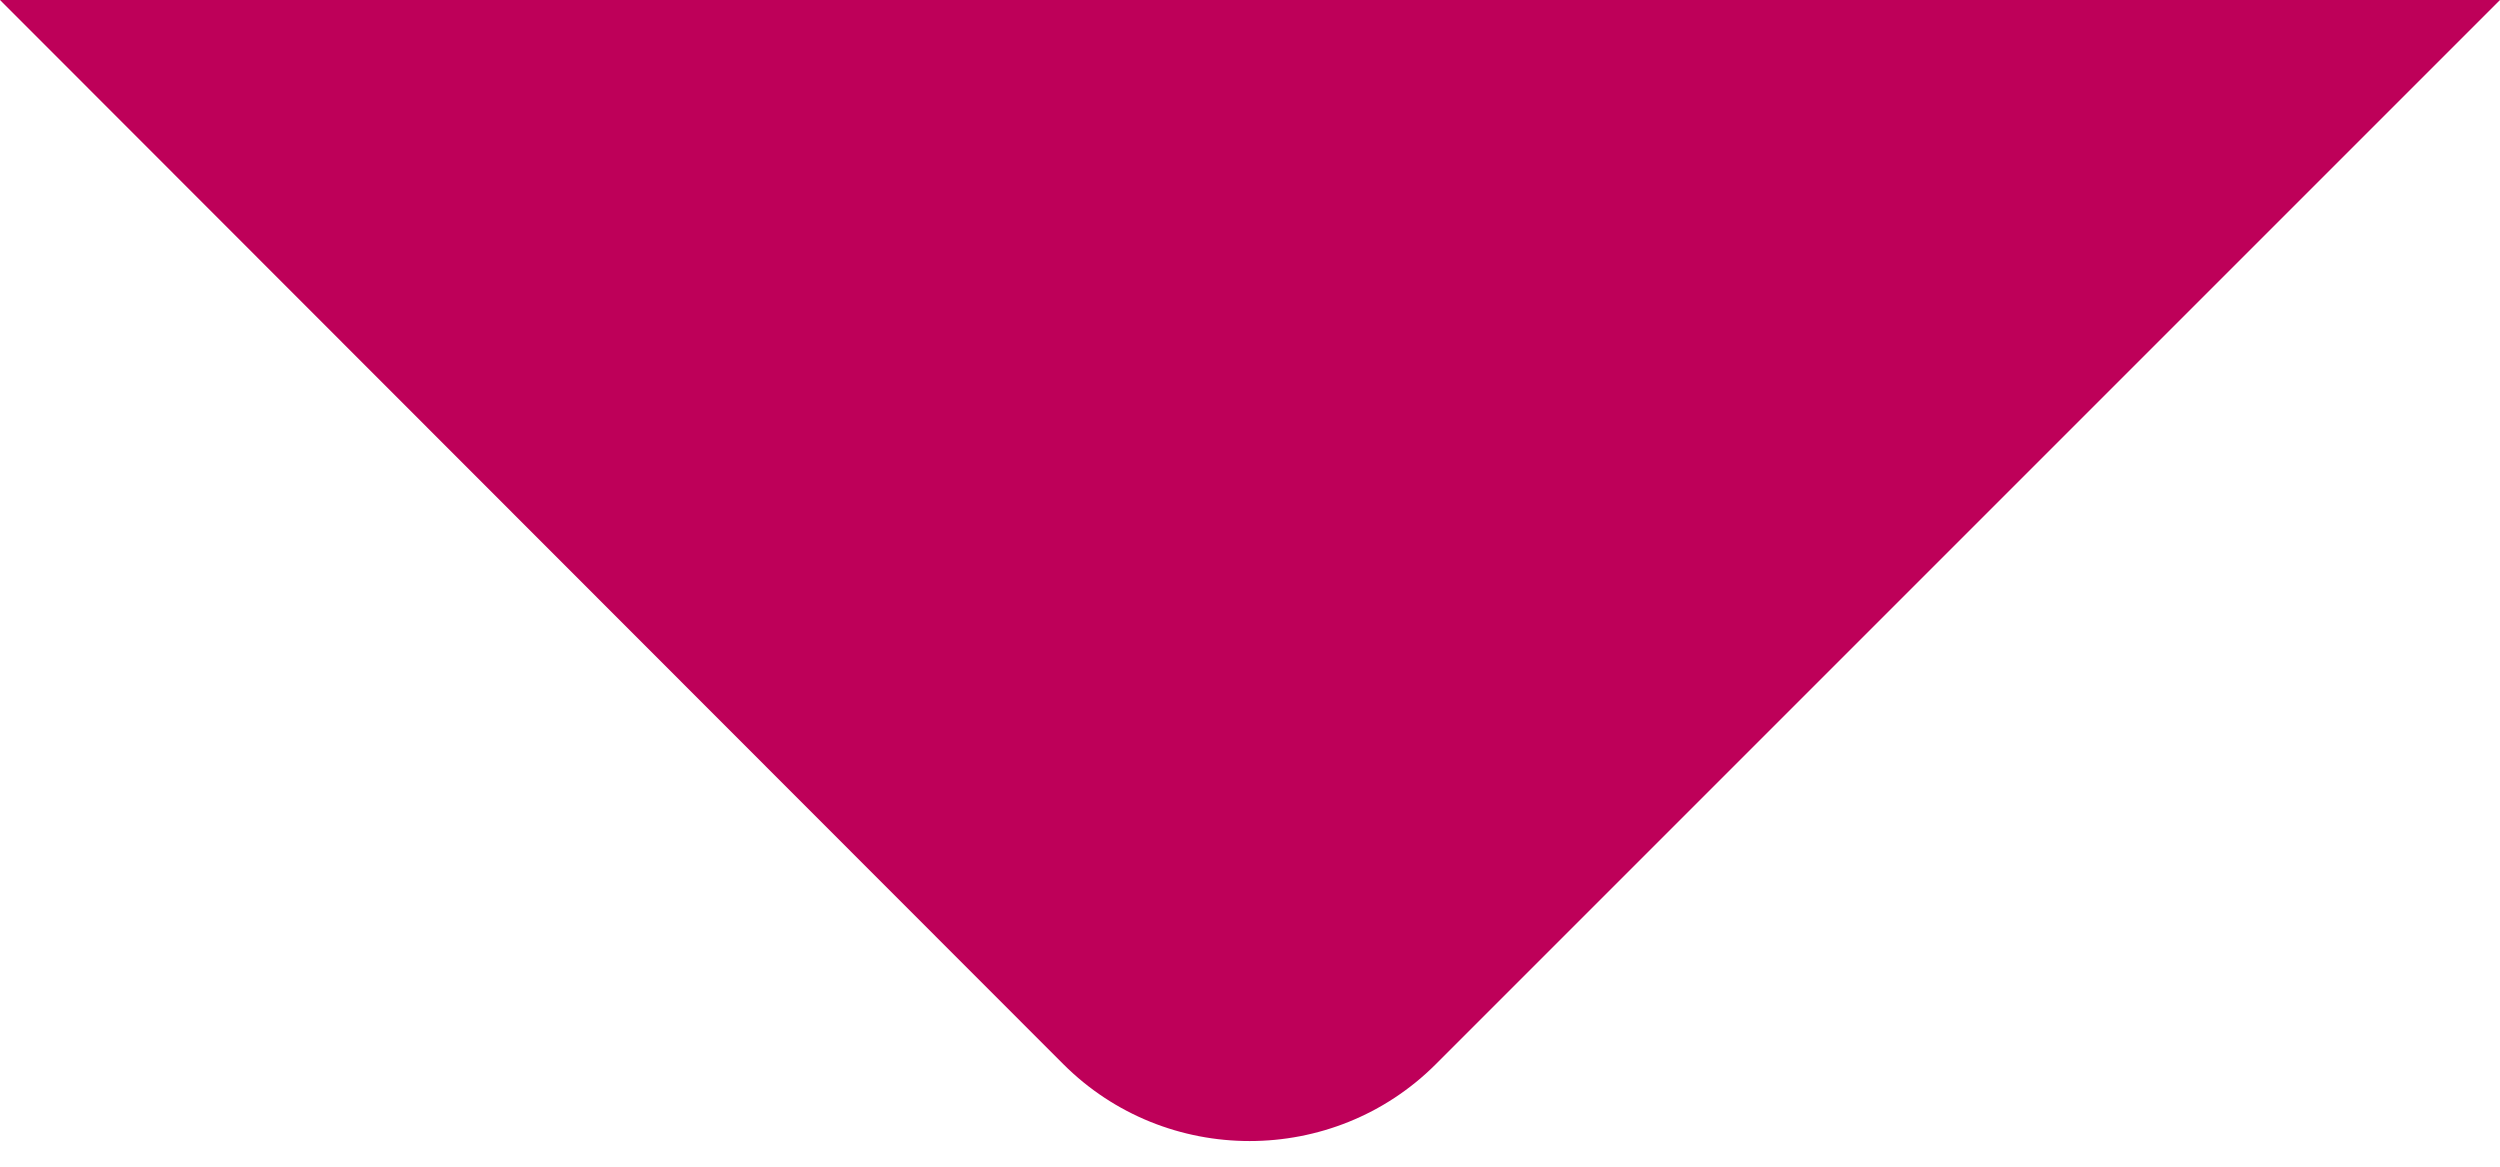
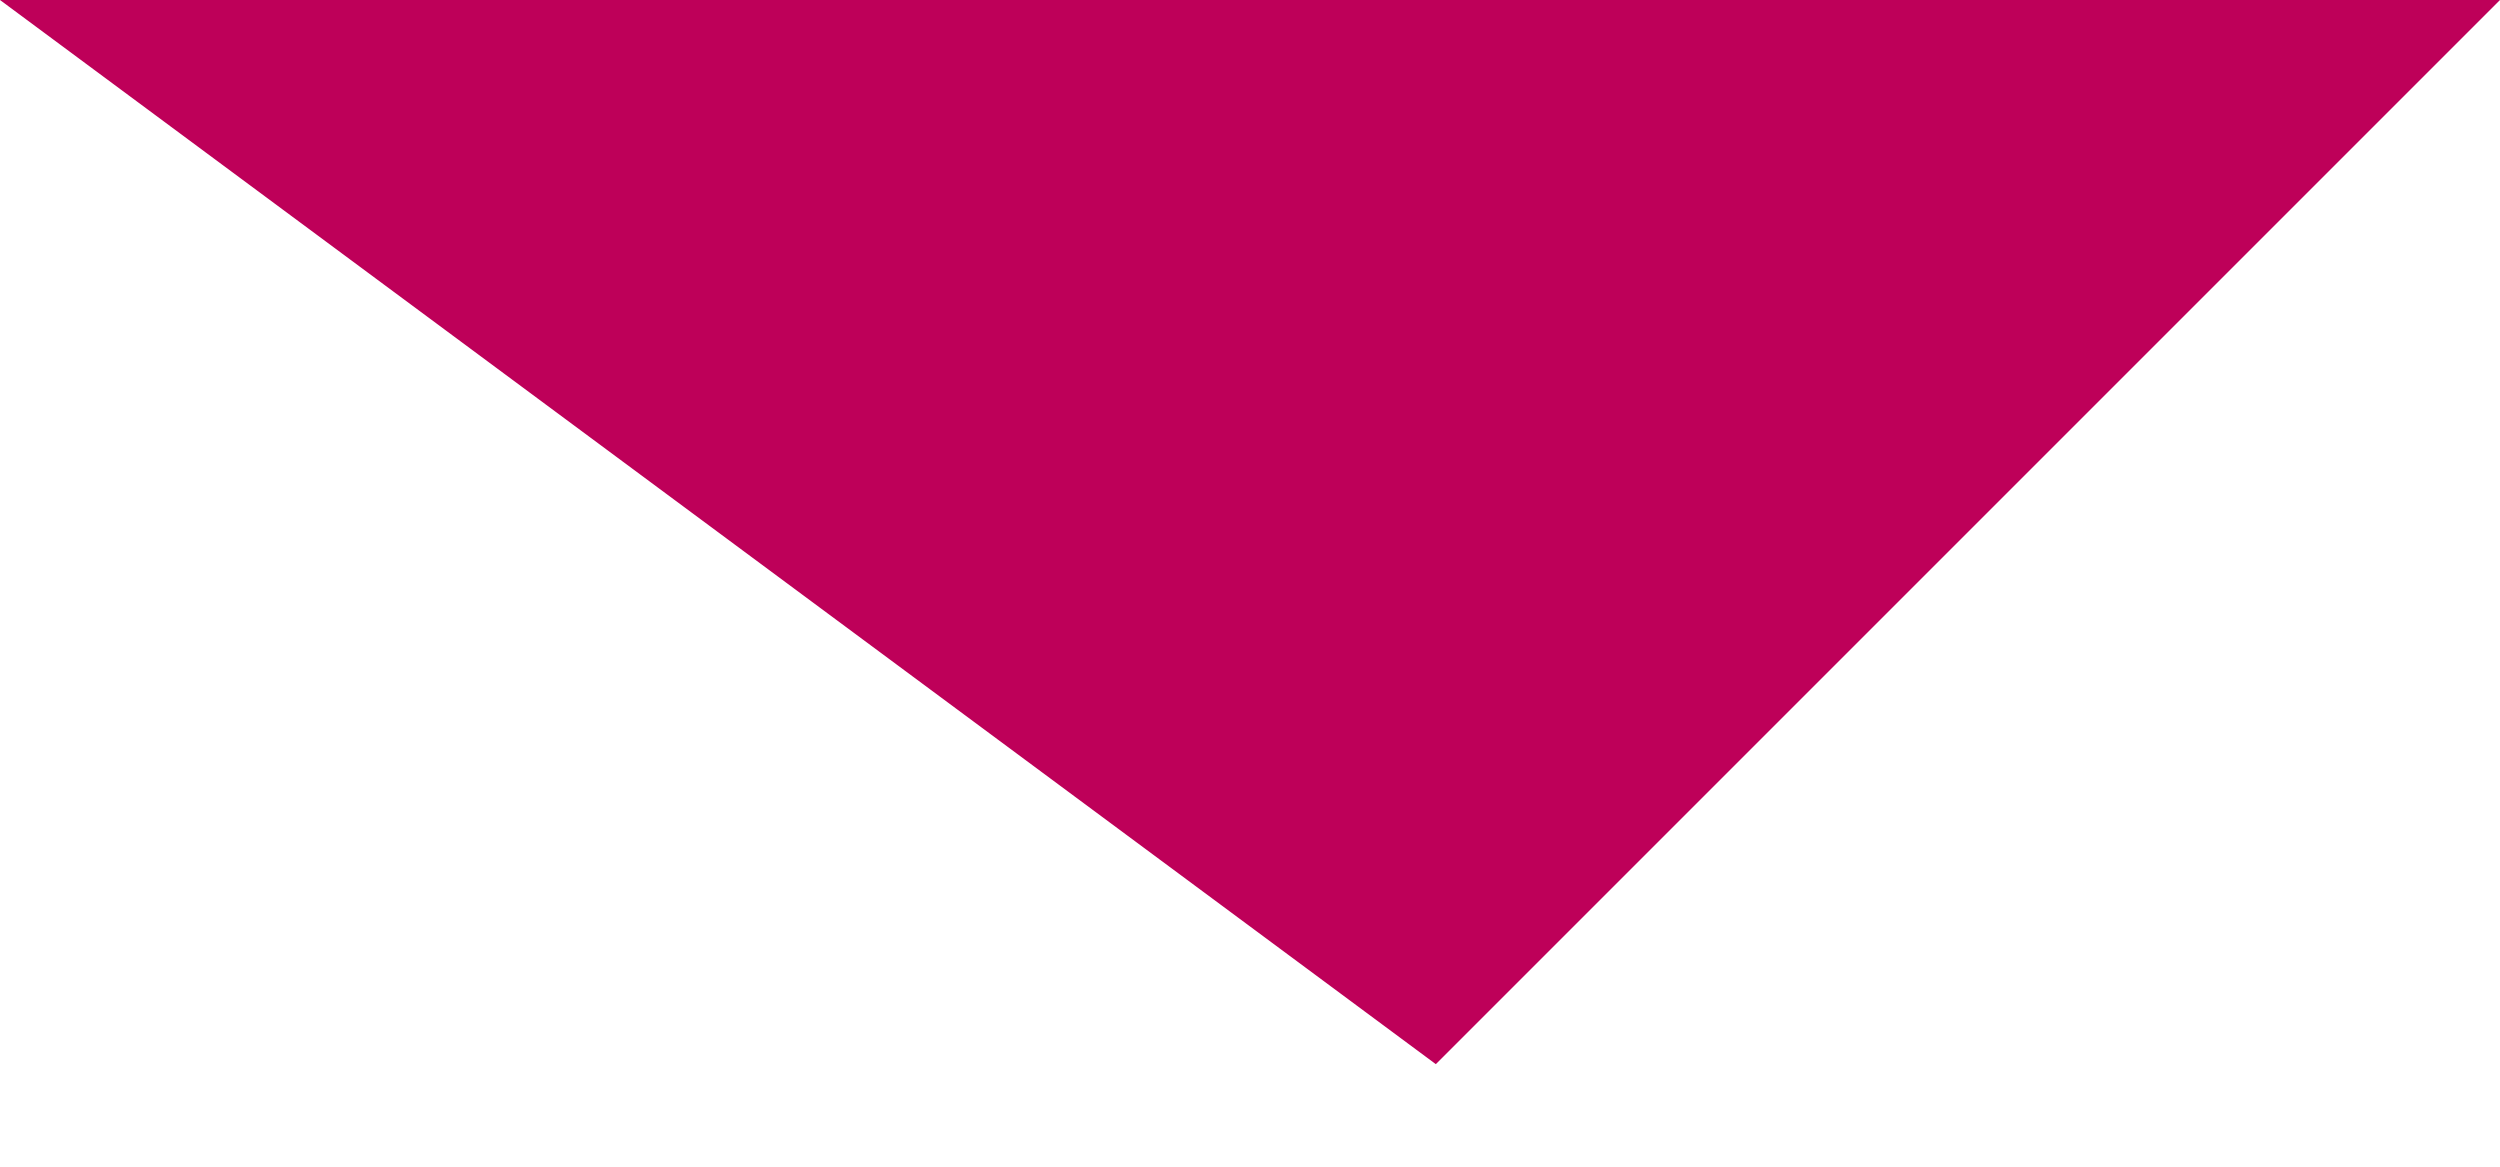
<svg xmlns="http://www.w3.org/2000/svg" id="Layer_1" version="1.1" viewBox="0 0 300 140">
  <defs>
    <style>
      .st0 {
        fill: #be0059;
      }
    </style>
  </defs>
-   <path class="st0" d="M300,0l-127.7,127.7c-12.3,12.3-32.4,12.3-44.7,0L0,0h300Z" />
+   <path class="st0" d="M300,0l-127.7,127.7L0,0h300Z" />
</svg>